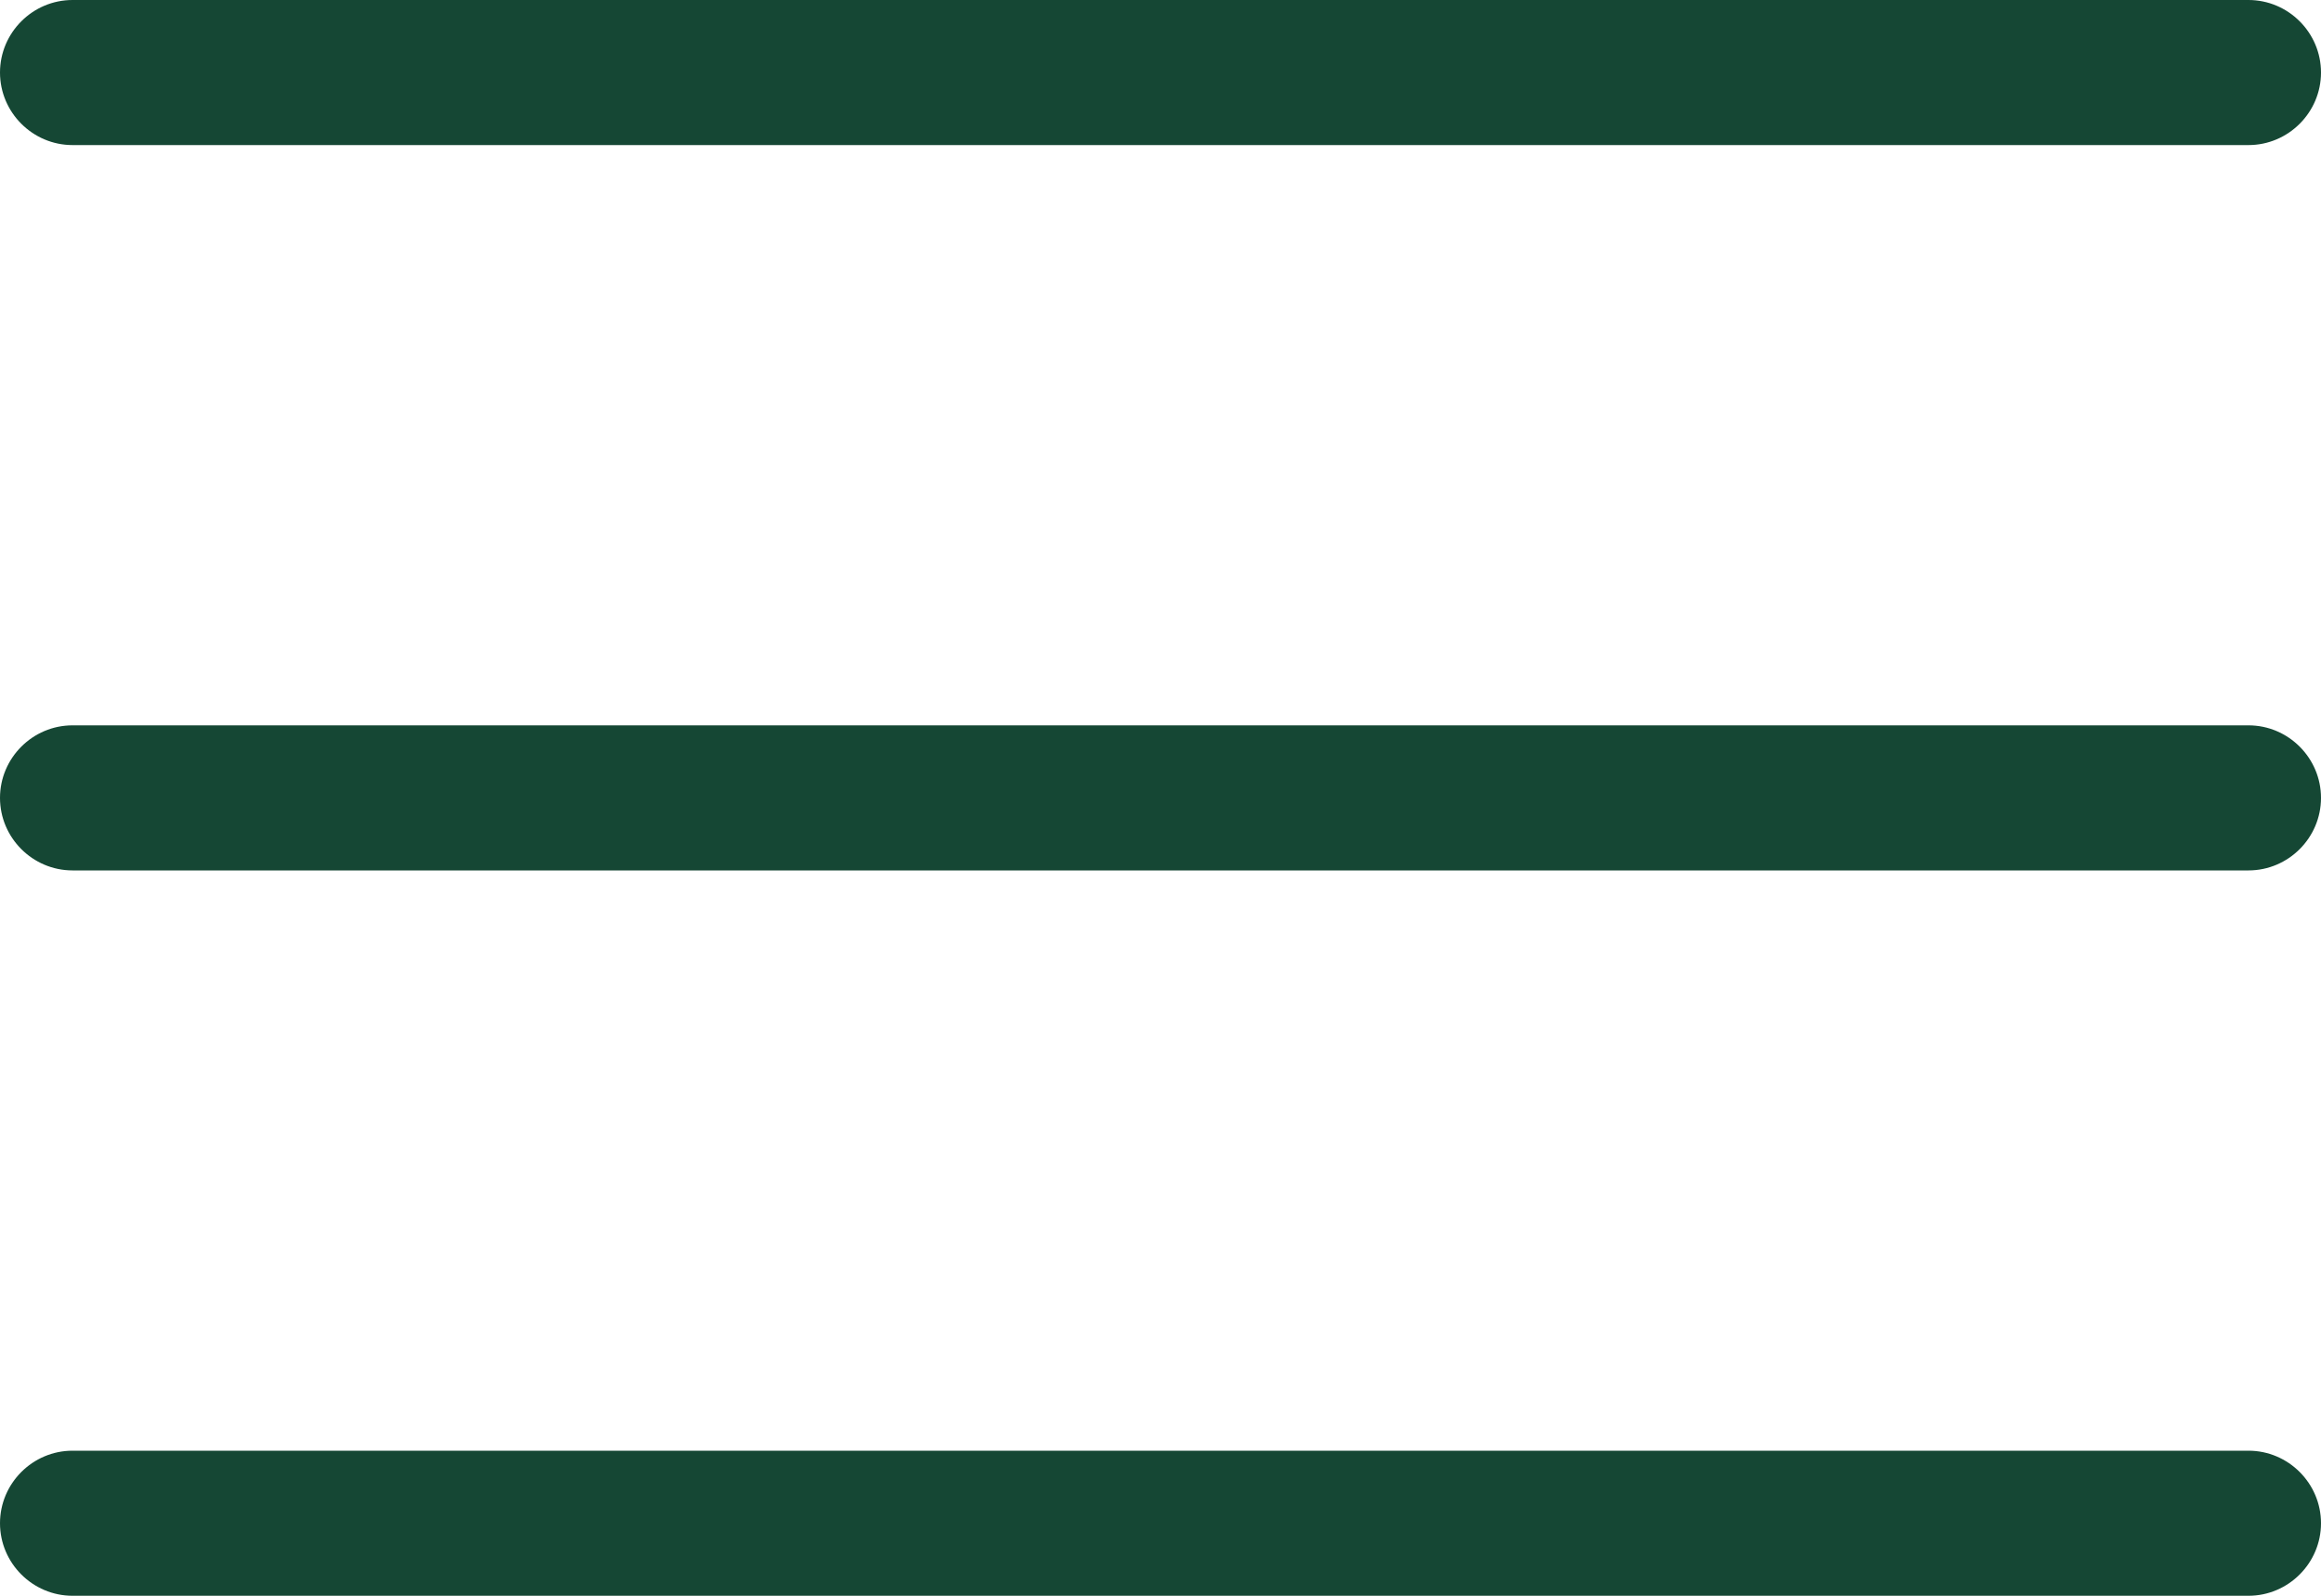
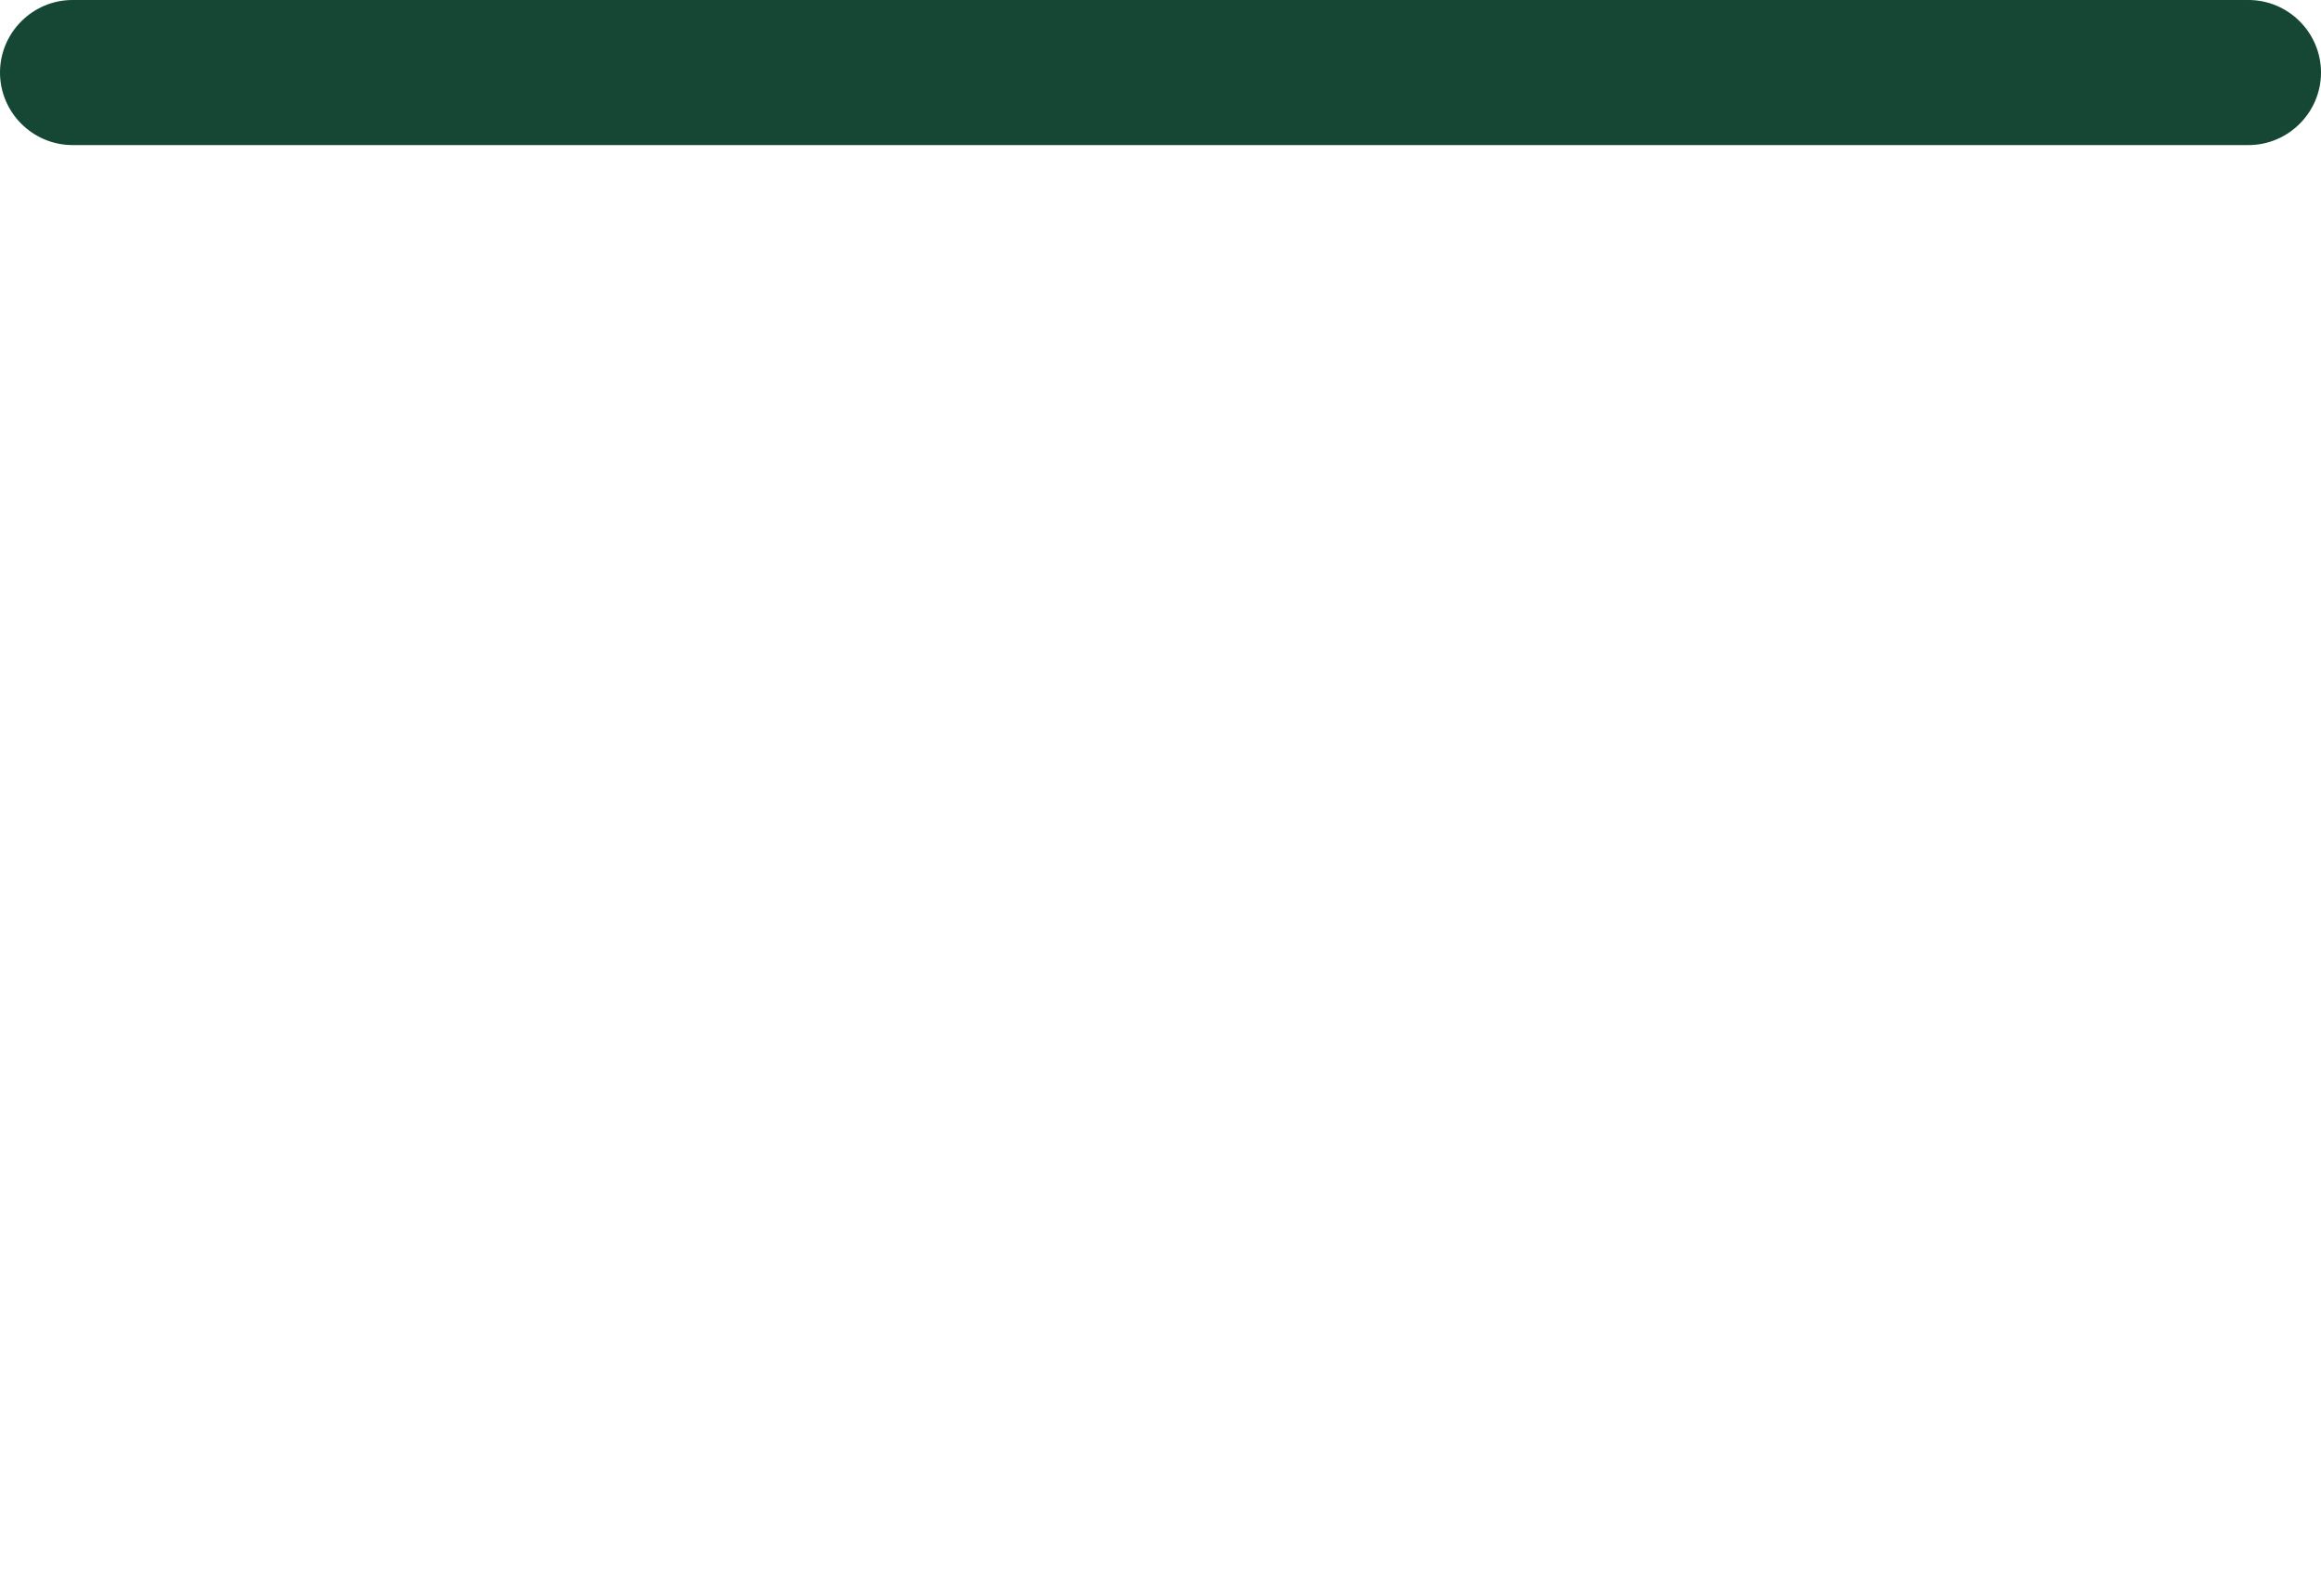
<svg xmlns="http://www.w3.org/2000/svg" version="1.1" id="Layer_1" x="0px" y="0px" viewBox="0 0 512 352" style="enable-background:new 0 0 512 352;" xml:space="preserve">
  <style type="text/css">
	.st0{fill:#154734;}
</style>
  <g id="_31">
    <path class="st0" d="M496,32H16C7.2,32,0,24.8,0,16S7.2,0,16,0h480c8.8,0,16,7.2,16,16S504.8,32,496,32z" />
-     <path class="st0" d="M496,192H16c-8.8,0-16-7.2-16-16s7.2-16,16-16h480c8.8,0,16,7.2,16,16S504.8,192,496,192z" />
-     <path class="st0" d="M496,352H16c-8.8,0-16-7.2-16-16s7.2-16,16-16h480c8.8,0,16,7.2,16,16S504.8,352,496,352z" />
  </g>
</svg>